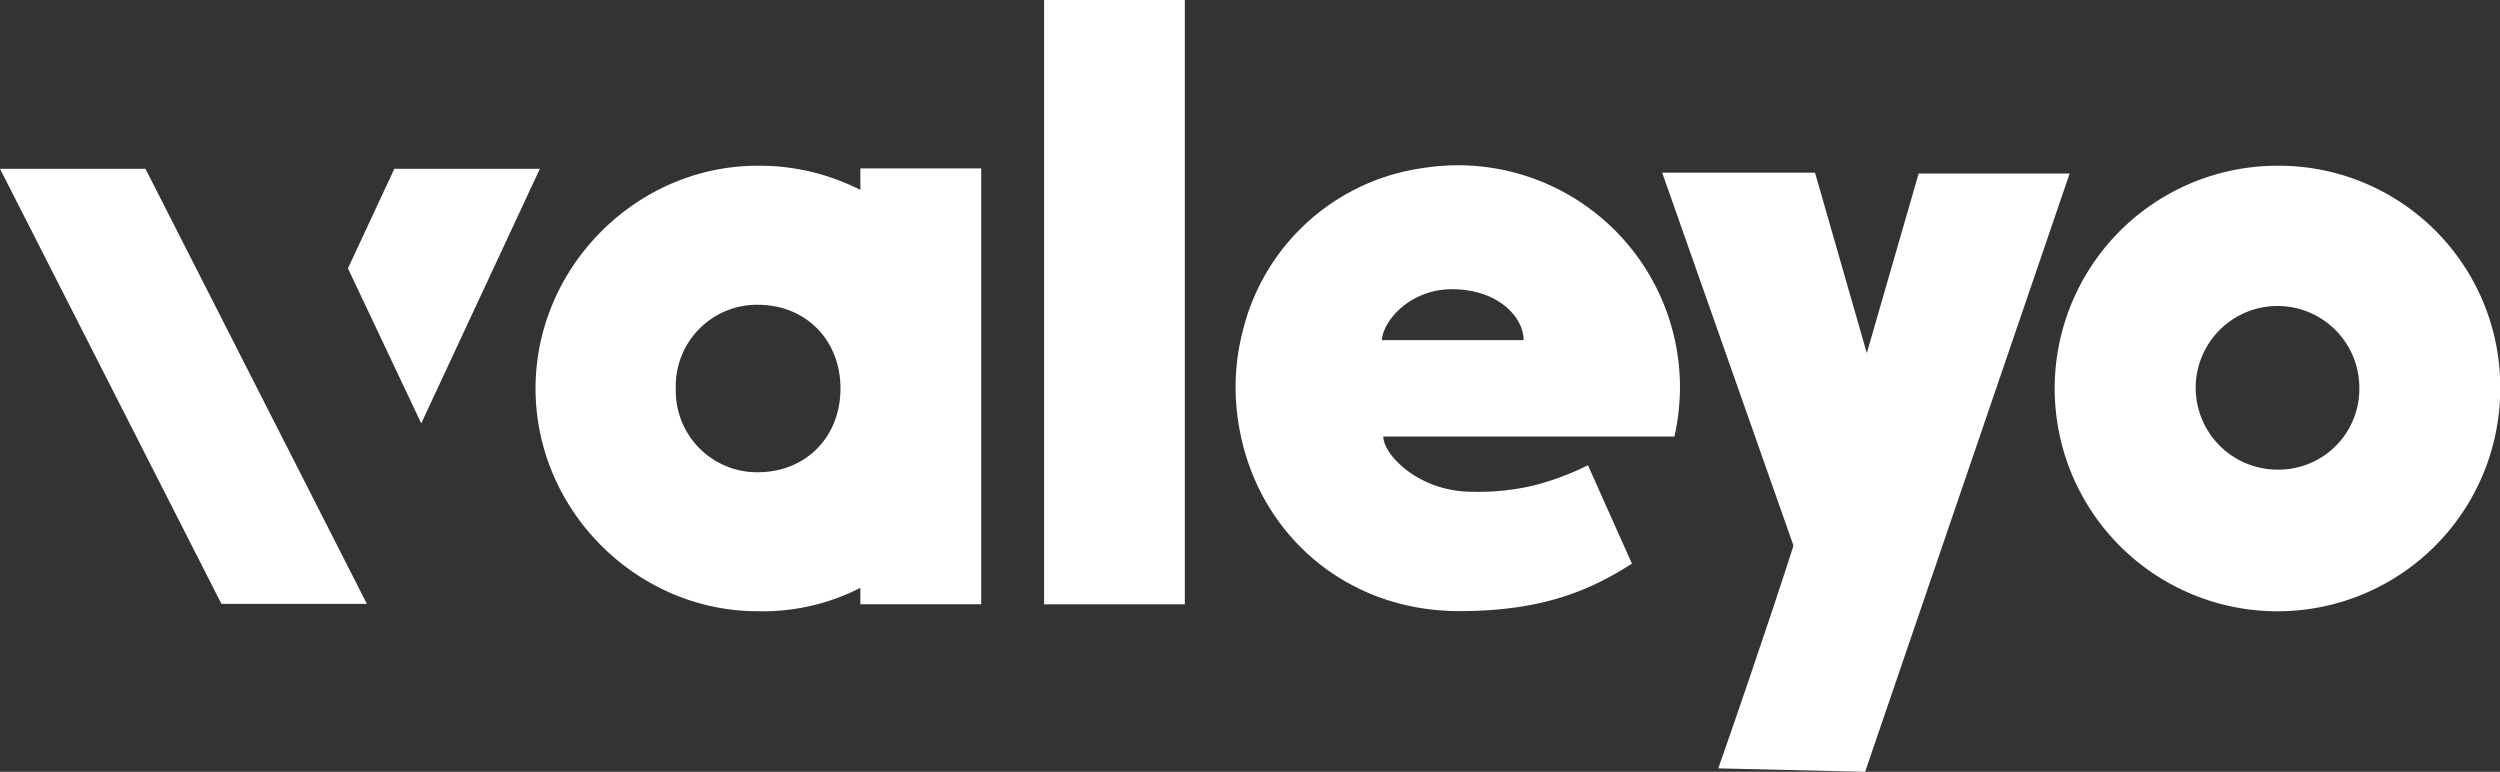
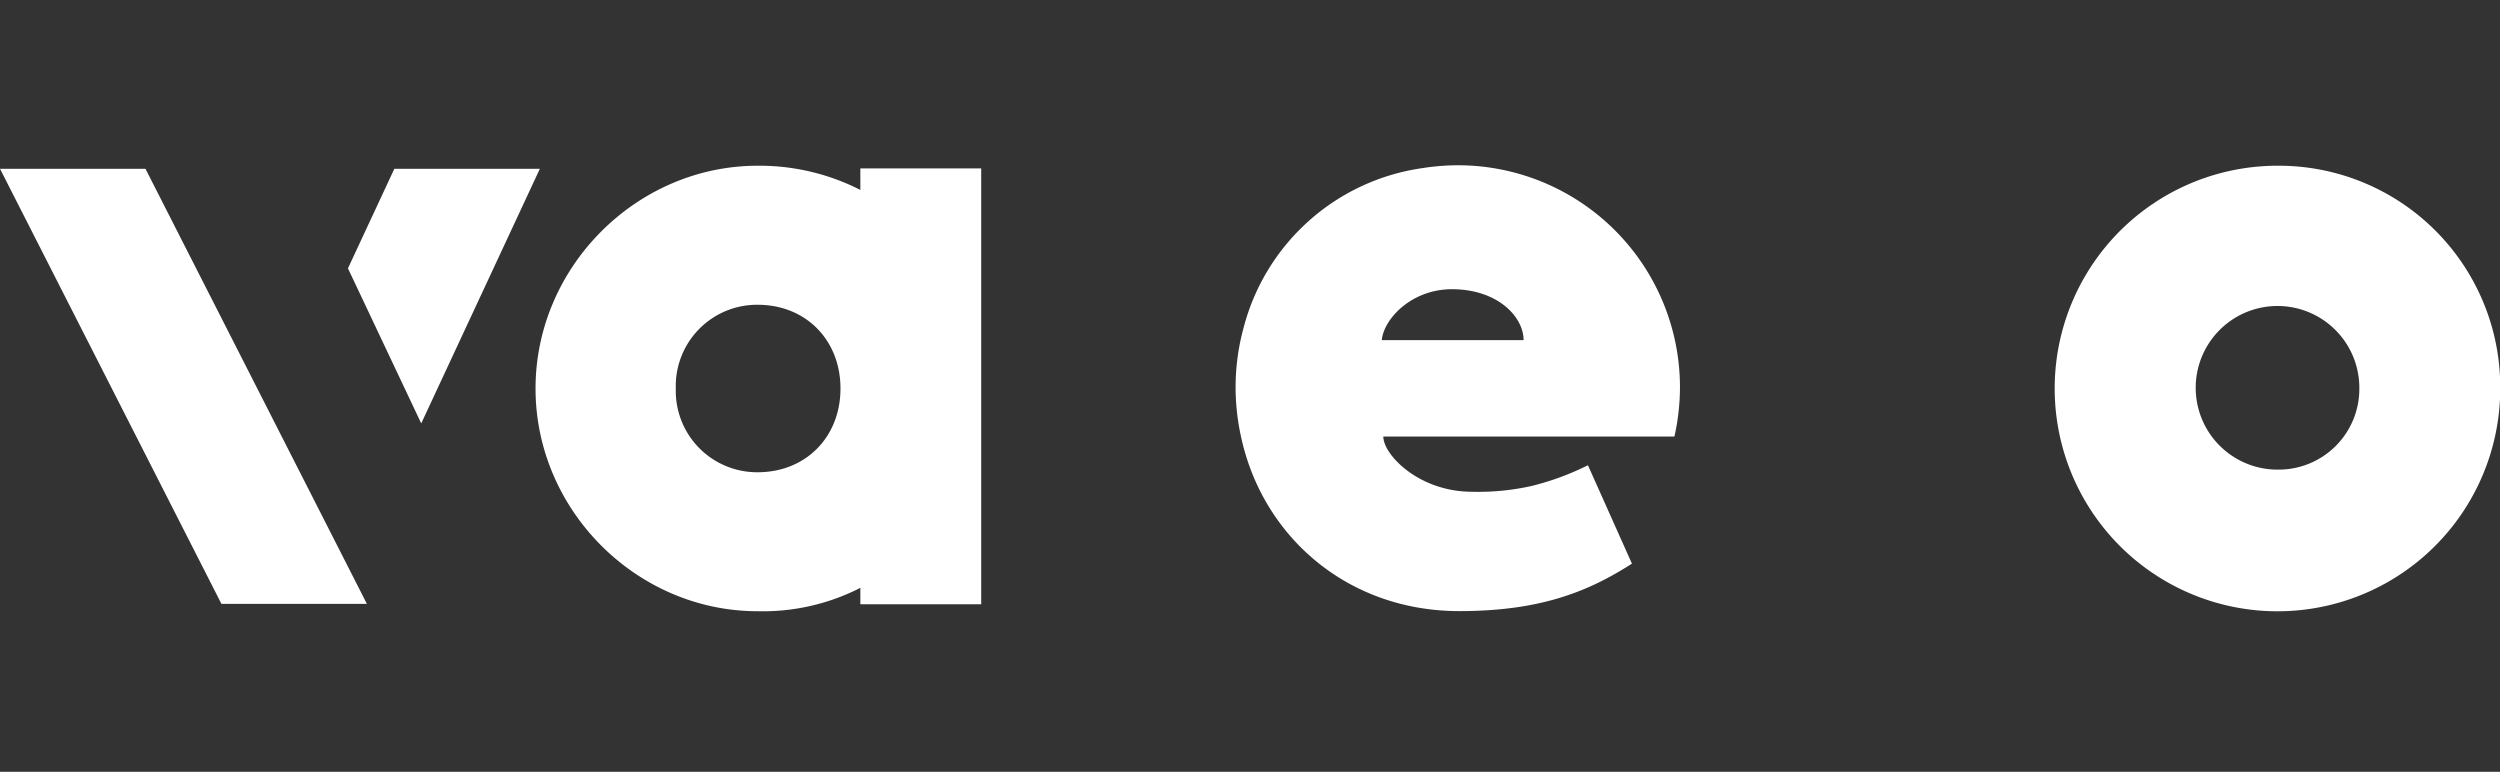
<svg xmlns="http://www.w3.org/2000/svg" viewBox="0 0 427.79 132.07">
  <rect x="0" y="0" width="427.79" height="132.07" fill="#333333" stroke="none" />
  <defs>
    <style>.cls-1{fill:#fff;}</style>
  </defs>
  <g id="Layer_2" data-name="Layer 2">
    <g id="Layer_1-2" data-name="Layer 1">
      <polygon class="cls-1" points="72.08 72.45 92.38 28.88 67.48 28.88 59.54 45.92 72.08 72.45" />
      <polygon class="cls-1" points="0 28.88 37.89 103.33 62.78 103.33 24.89 28.88 0 28.88" />
      <path class="cls-1" d="M147.22,32.5a38,38,0,0,0-17.58-4.14c-20.68,0-38,17.29-38,38.12s17.29,38.11,38,38.11a36.64,36.64,0,0,0,17.58-4v2.81H167.9V28.81H147.22ZM129.64,80.81a13.92,13.92,0,0,1-14-14.33,13.91,13.91,0,0,1,14-14.33c8.27,0,14.18,6.05,14.18,14.33S137.91,80.81,129.64,80.81Z" />
-       <rect class="cls-1" x="178.66" width="24.08" height="103.41" />
-       <path class="cls-1" d="M328.31,29.69l-8.87,30.73-8.86-30.87H284.43l22.46,63.81c0,.15-5.32,16.55-12.86,38.12l25.12.59,35-102.38Z" />
      <path class="cls-1" d="M389.83,28.36a38.12,38.12,0,1,0,38,38A37.89,37.89,0,0,0,389.83,28.36Zm0,52a14,14,0,1,1,13.89-14A13.81,13.81,0,0,1,389.83,80.36Z" />
      <path class="cls-1" d="M249.54,28.28a39.31,39.31,0,0,0-6.09.48,37,37,0,0,0-30.69,27.47,38.45,38.45,0,0,0-1.33,10,39.6,39.6,0,0,0,.93,8.5h0c3.68,17.12,18.26,29.84,37.35,29.84,14,0,22.16-3.4,29.54-8.12l-7.53-16.84a46.61,46.61,0,0,1-9.6,3.54,41.79,41.79,0,0,1-10.2,1c-9.15,0-15.21-6.35-15.21-9.45h49.81a39,39,0,0,0,.95-8.5A38,38,0,0,0,249.54,28.28ZM236.45,58.2c.3-3.54,5-8.71,12-8.71,7.83,0,12.26,4.73,12.26,8.71Z" />
    </g>
  </g>
</svg>